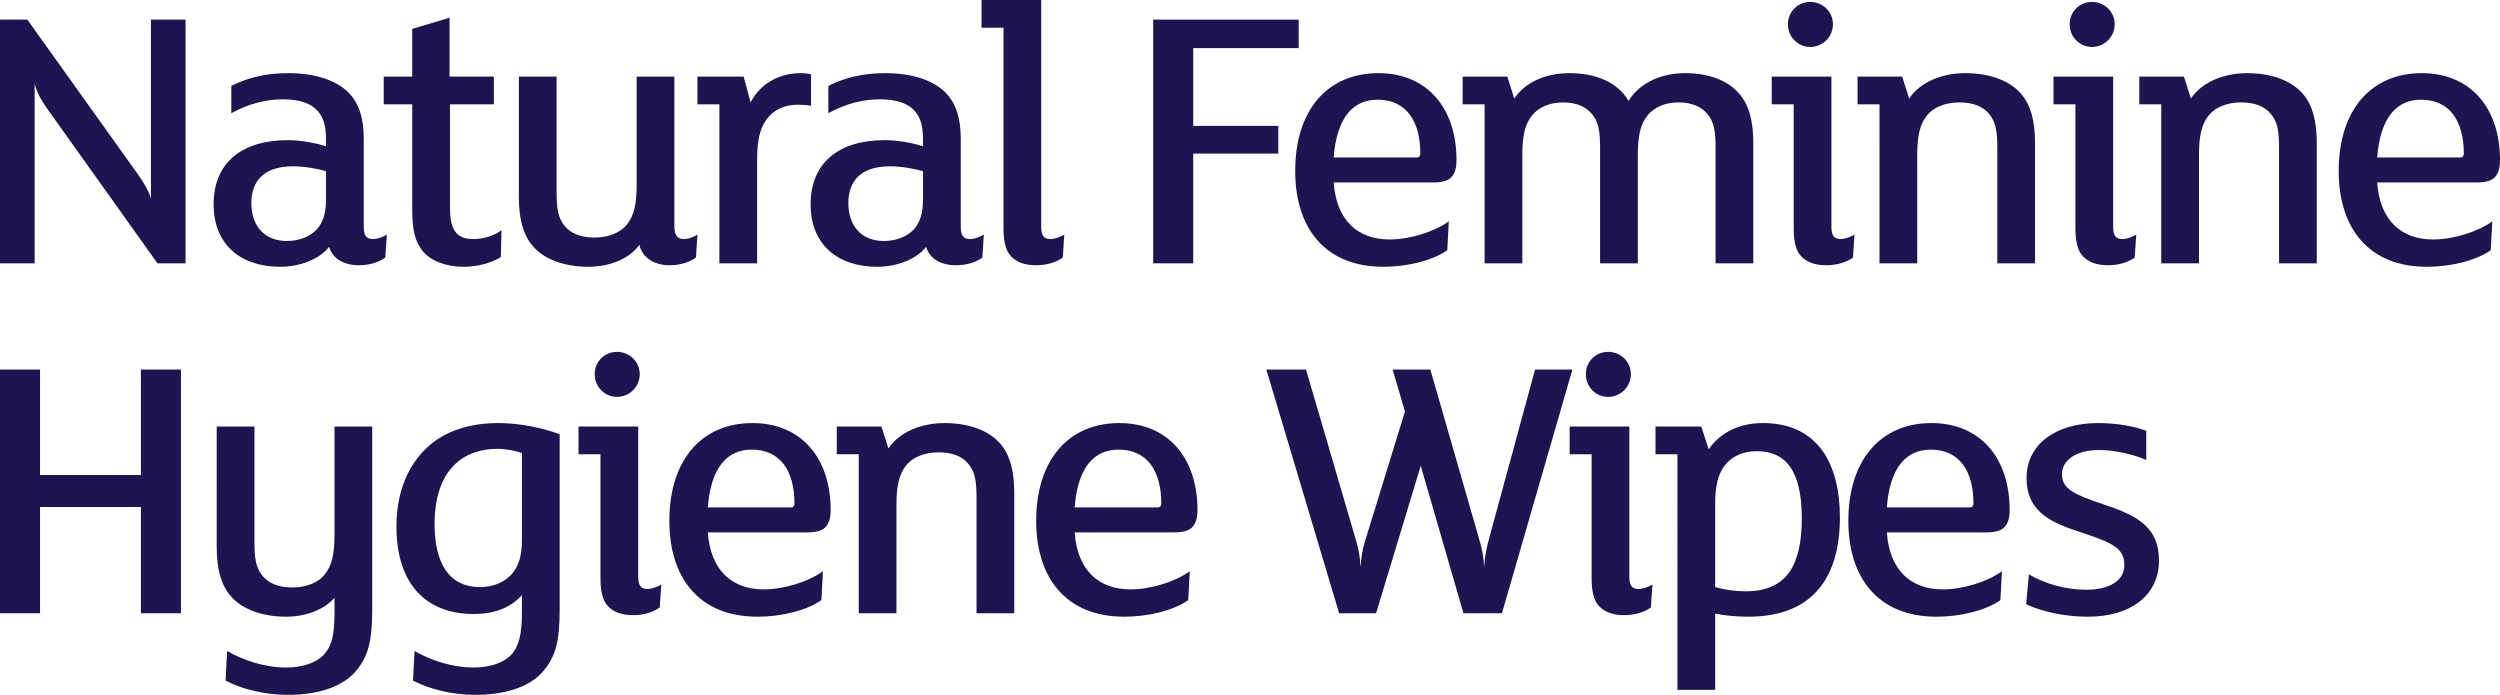
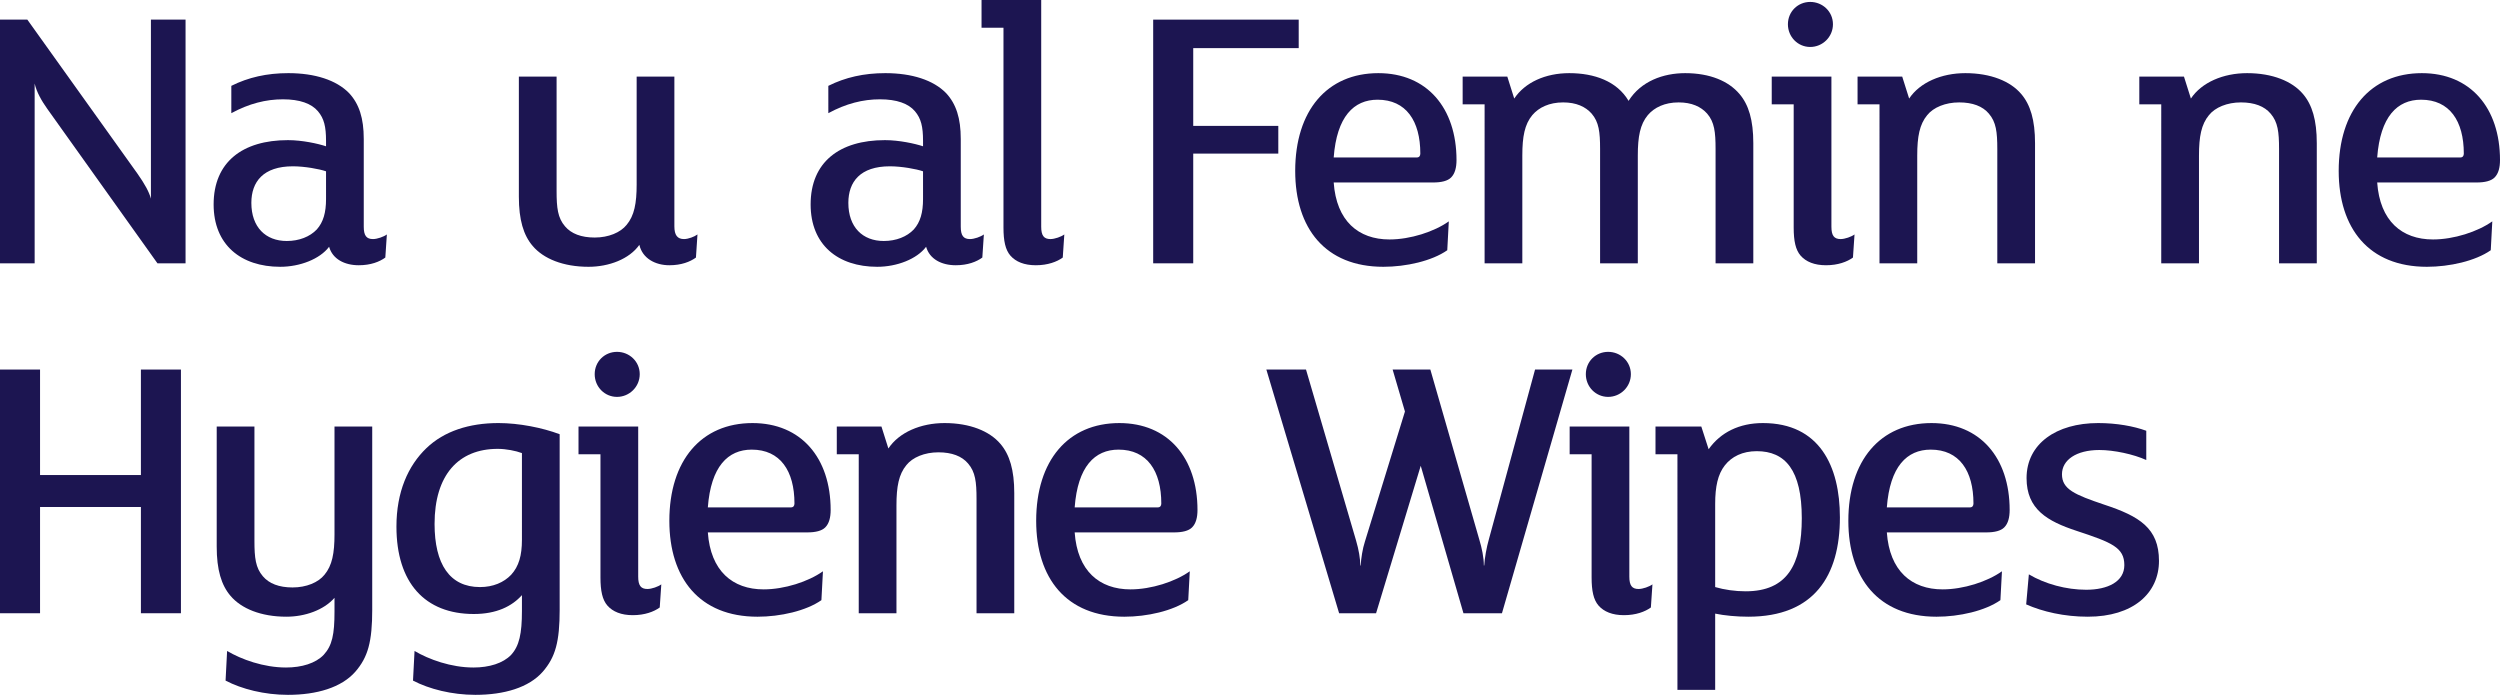
<svg xmlns="http://www.w3.org/2000/svg" version="1.1" x="0px" y="0px" width="443.221px" height="123.189px" viewBox="0 0 443.221 123.189" style="overflow:visible;enable-background:new 0 0 443.221 123.189;" xml:space="preserve">
  <style type="text/css">
	.st0{fill:#1C1551;}
</style>
  <defs>
</defs>
  <g>
    <path class="st0" d="M32.896,46.684h-4.98L8.397,19.315c-1.024-1.433-1.911-3.003-2.254-4.504v31.873H0V3.48h4.847l19.52,27.3   c1.296,1.843,2.048,3.208,2.39,4.436V3.48h6.14V46.684z" />
    <path class="st0" d="M68.313,45.66c-1.024,0.751-2.593,1.365-4.71,1.365c-2.523,0-4.641-1.092-5.256-3.276   c-1.636,2.184-5.186,3.55-8.666,3.55c-6.961,0-11.808-3.891-11.808-11.058c0-7.506,5.119-11.397,13.174-11.397   c2.523,0,5.322,0.615,6.755,1.092V24.98c0-2.525-0.342-3.958-1.433-5.256c-1.16-1.365-3.208-2.116-6.21-2.116   c-3.005,0-6.007,0.751-9.148,2.458V15.22c3.005-1.501,6.279-2.252,10.102-2.252c4.71,0,8.53,1.228,10.784,3.549   c1.775,1.911,2.593,4.436,2.593,8.123V40.2c0,1.569,0.479,2.184,1.639,2.184c0.751,0,1.911-0.409,2.457-0.819L68.313,45.66z    M57.802,30.372c-1.16-0.409-3.823-0.888-5.87-0.888c-5.253,0-7.37,2.731-7.37,6.484c0,4.3,2.526,6.757,6.279,6.757   c2.184,0,4.095-0.75,5.322-2.046c1.16-1.298,1.639-3.003,1.639-5.392V30.372z" />
-     <path class="st0" d="M88.781,45.592c-1.569,0.956-3.959,1.707-6.619,1.707c-3.141,0-5.87-1.092-7.237-2.799   c-1.363-1.707-1.842-3.753-1.842-7.371V18.496h-5.05v-4.913h5.05V5.119l6.619-1.98v10.443h7.852v4.913h-7.782v18.223   c0,3.821,0.954,5.664,4.162,5.664c1.911,0,3.823-0.683,4.983-1.569L88.781,45.592z" />
    <path class="st0" d="M123.383,45.66c-1.024,0.751-2.593,1.365-4.71,1.365c-2.523,0-4.777-1.228-5.322-3.617   c-1.775,2.525-5.392,3.891-9.009,3.891c-4.504,0-7.985-1.434-9.896-3.686c-1.639-1.911-2.457-4.641-2.457-8.736V13.583h6.688v20.27   c0,3.003,0.203,4.778,1.499,6.279c1.094,1.296,2.869,1.98,5.256,1.98c2.457,0,4.574-0.888,5.664-2.252   c1.366-1.639,1.775-3.823,1.775-7.167V13.583h6.688v26.549c0,1.569,0.545,2.252,1.708,2.252c0.748,0,1.842-0.409,2.387-0.819   L123.383,45.66z" />
-     <path class="st0" d="M143.784,18.769c-0.479-0.136-1.705-0.204-2.32-0.204c-2.32,0-4.165,0.819-5.392,2.388   c-1.366,1.707-1.842,3.959-1.842,7.371v18.36h-6.691V18.496h-3.889v-4.913h8.191l1.23,4.572c1.705-3.344,5.116-5.187,8.872-5.187   c0.748,0,1.433,0.068,1.842,0.204V18.769z" />
    <path class="st0" d="M174.155,45.66c-1.024,0.751-2.593,1.365-4.71,1.365c-2.523,0-4.641-1.092-5.256-3.276   c-1.636,2.184-5.186,3.55-8.666,3.55c-6.961,0-11.808-3.891-11.808-11.058c0-7.506,5.119-11.397,13.171-11.397   c2.526,0,5.325,0.615,6.758,1.092V24.98c0-2.525-0.342-3.958-1.433-5.256c-1.16-1.365-3.208-2.116-6.21-2.116   c-3.005,0-6.007,0.751-9.148,2.458V15.22c3.005-1.501,6.279-2.252,10.102-2.252c4.71,0,8.53,1.228,10.784,3.549   c1.775,1.911,2.593,4.436,2.593,8.123V40.2c0,1.569,0.479,2.184,1.639,2.184c0.751,0,1.911-0.409,2.457-0.819L174.155,45.66z    M163.643,30.372c-1.16-0.409-3.823-0.888-5.87-0.888c-5.256,0-7.37,2.731-7.37,6.484c0,4.3,2.526,6.757,6.279,6.757   c2.184,0,4.095-0.75,5.322-2.046c1.16-1.298,1.639-3.003,1.639-5.392V30.372z" />
    <path class="st0" d="M188.416,45.66c-1.024,0.751-2.663,1.365-4.777,1.365c-2.048,0-3.55-0.613-4.504-1.705   c-0.888-1.024-1.23-2.594-1.23-4.983V4.915h-3.889V0h10.578v40.2c0,1.569,0.479,2.184,1.639,2.184c0.751,0,1.911-0.409,2.457-0.819   L188.416,45.66z" />
    <path class="st0" d="M230.245,8.532h-18.699v13.787h15.082v4.913h-15.082v19.452h-7.1V3.48h25.799V8.532z" />
    <path class="st0" d="M257.265,31.464c-0.612,0.615-1.705,0.888-3.208,0.888h-17.608c0.479,6.825,4.368,10.101,9.896,10.101   c3.686,0,7.918-1.365,10.511-3.208l-0.273,5.119c-2.729,1.911-7.303,2.935-11.329,2.935c-10.305,0-15.63-6.826-15.63-16.995   c0-10.716,5.665-17.336,14.743-17.336c8.6,0,13.855,6.143,13.855,15.424C258.222,29.689,257.95,30.781,257.265,31.464z    M244.231,17.677c-4.232,0-7.237,3.003-7.782,10.239h14.743c0.409,0,0.615-0.273,0.615-0.683   C251.807,21.431,249.28,17.677,244.231,17.677z" />
    <path class="st0" d="M310.839,46.684h-6.688V26.413c0-3.002-0.203-4.777-1.499-6.278c-1.094-1.228-2.732-1.98-5.053-1.98   c-2.457,0-4.298,0.888-5.459,2.252c-1.366,1.637-1.775,3.821-1.775,7.167v13.513v5.596h-6.688V26.413   c0-3.002-0.206-4.777-1.502-6.278c-1.09-1.228-2.729-1.98-5.05-1.98c-2.457,0-4.301,0.888-5.462,2.252   c-1.363,1.637-1.772,3.821-1.772,7.167v19.109h-6.688V18.496h-3.892v-4.913h7.918l1.227,3.889c1.911-2.866,5.528-4.504,9.76-4.504   c4.438,0,8.463,1.433,10.511,4.915c2.184-3.482,6.143-4.915,10.033-4.915c4.438,0,7.712,1.433,9.624,3.686   c1.639,1.91,2.457,4.641,2.457,8.736V46.684z" />
    <path class="st0" d="M328.508,45.66c-1.024,0.751-2.66,1.365-4.777,1.365c-2.048,0-3.547-0.613-4.504-1.705   c-0.888-1.024-1.227-2.594-1.227-4.983v-21.84h-3.892v-4.913h10.581V40.2c0,1.569,0.476,2.184,1.636,2.184   c0.751,0,1.911-0.409,2.46-0.819L328.508,45.66z M320.932,8.327c-2.184,0-3.956-1.775-3.956-4.027s1.772-3.958,3.956-3.958   c2.184,0,4.029,1.705,4.029,3.958S323.116,8.327,320.932,8.327z" />
    <path class="st0" d="M360.786,46.684h-6.688V26.413c0-3.002-0.206-4.777-1.502-6.278c-1.09-1.296-2.866-1.98-5.256-1.98   c-2.457,0-4.571,0.888-5.664,2.252c-1.363,1.637-1.772,3.821-1.772,7.167v19.109h-6.691V18.496h-3.889v-4.913h7.918l1.227,3.889   c1.911-2.866,5.734-4.504,9.966-4.504c4.504,0,7.985,1.433,9.896,3.686c1.639,1.91,2.457,4.641,2.457,8.736V46.684z" />
-     <path class="st0" d="M378.458,45.66c-1.024,0.751-2.66,1.365-4.777,1.365c-2.048,0-3.547-0.613-4.504-1.705   c-0.888-1.024-1.227-2.594-1.227-4.983v-21.84h-3.892v-4.913h10.581V40.2c0,1.569,0.476,2.184,1.636,2.184   c0.751,0,1.911-0.409,2.46-0.819L378.458,45.66z M370.882,8.327c-2.184,0-3.956-1.775-3.956-4.027s1.772-3.958,3.956-3.958   s4.029,1.705,4.029,3.958S373.066,8.327,370.882,8.327z" />
    <path class="st0" d="M410.737,46.684h-6.688V26.413c0-3.002-0.206-4.777-1.502-6.278c-1.09-1.296-2.866-1.98-5.256-1.98   c-2.457,0-4.571,0.888-5.664,2.252c-1.363,1.637-1.772,3.821-1.772,7.167v19.109h-6.691V18.496h-3.889v-4.913h7.918l1.227,3.889   c1.911-2.866,5.734-4.504,9.966-4.504c4.504,0,7.985,1.433,9.896,3.686c1.639,1.91,2.457,4.641,2.457,8.736V46.684z" />
    <path class="st0" d="M442.264,31.464c-0.615,0.615-1.705,0.888-3.208,0.888h-17.608c0.479,6.825,4.368,10.101,9.896,10.101   c3.686,0,7.918-1.365,10.511-3.208l-0.273,5.119c-2.729,1.911-7.303,2.935-11.329,2.935c-10.305,0-15.63-6.826-15.63-16.995   c0-10.716,5.664-17.336,14.743-17.336c8.6,0,13.855,6.143,13.855,15.424C443.221,29.689,442.949,30.781,442.264,31.464z    M429.23,17.677c-4.232,0-7.234,3.003-7.782,10.239h14.743c0.409,0,0.615-0.273,0.615-0.683   C436.805,21.431,434.279,17.677,429.23,17.677z" />
    <path class="st0" d="M32.079,108.72h-7.097V89.884H7.1v18.837H0V65.517h7.1v18.702h17.881V65.517h7.097V108.72z" />
    <path class="st0" d="M65.993,108.037c0,5.734-0.751,8.463-3.002,11.056c-2.457,2.799-6.825,4.095-11.944,4.095   c-4.165,0-8.191-1.024-11.056-2.525l0.273-5.256c2.526,1.501,6.482,2.935,10.441,2.935c2.799,0,5.256-0.751,6.688-2.252   c1.502-1.639,1.911-3.618,1.911-7.644v-2.458c-1.911,2.184-5.256,3.346-8.53,3.346c-4.504,0-7.985-1.434-9.896-3.686   c-1.639-1.911-2.457-4.641-2.457-8.736V75.62h6.688v20.27c0,3.003,0.203,4.778,1.499,6.279c1.094,1.296,2.869,1.98,5.256,1.98   c2.457,0,4.574-0.888,5.664-2.252c1.366-1.639,1.775-3.823,1.775-7.167V75.62h6.688V108.037z" />
    <path class="st0" d="M99.223,108.037c0,5.734-0.748,8.463-3.002,11.056c-2.457,2.799-6.825,4.095-11.944,4.095   c-4.162,0-8.191-1.024-11.056-2.525l0.273-5.256c2.526,1.501,6.485,2.935,10.444,2.935c2.796,0,5.253-0.751,6.688-2.252   c1.433-1.571,1.908-3.755,1.908-7.78v-2.799c-1.772,1.98-4.504,3.344-8.53,3.344c-8.666,0-13.719-5.528-13.719-15.493   c0-6.143,2.048-10.784,5.325-13.923c3.138-3.003,7.576-4.436,12.762-4.436c3.617,0,7.782,0.819,10.85,1.98V108.037z M92.534,80.328   c-1.09-0.409-2.796-0.751-4.298-0.751c-6.961,0-11.193,4.642-11.193,13.309c0,7.099,2.663,11.194,8.054,11.194   c2.32,0,4.229-0.819,5.528-2.184c1.363-1.502,1.908-3.412,1.908-6.211V80.328z" />
    <path class="st0" d="M116.964,107.697c-1.024,0.751-2.66,1.365-4.777,1.365c-2.048,0-3.547-0.613-4.504-1.705   c-0.888-1.024-1.227-2.594-1.227-4.983v-21.84h-3.892V75.62h10.581v26.617c0,1.569,0.476,2.184,1.636,2.184   c0.751,0,1.911-0.409,2.46-0.819L116.964,107.697z M109.388,70.364c-2.184,0-3.956-1.775-3.956-4.027   c0-2.252,1.772-3.958,3.956-3.958c2.184,0,4.029,1.705,4.029,3.958C113.417,68.589,111.572,70.364,109.388,70.364z" />
    <path class="st0" d="M146.308,93.501c-0.612,0.615-1.705,0.888-3.208,0.888h-17.608c0.479,6.825,4.368,10.101,9.896,10.101   c3.686,0,7.918-1.365,10.511-3.208l-0.273,5.119c-2.729,1.911-7.303,2.935-11.329,2.935c-10.305,0-15.63-6.826-15.63-16.995   c0-10.716,5.664-17.336,14.743-17.336c8.6,0,13.855,6.143,13.855,15.424C147.265,91.725,146.992,92.817,146.308,93.501z    M133.273,79.713c-4.232,0-7.237,3.003-7.782,10.239h14.743c0.409,0,0.615-0.273,0.615-0.683   C140.849,83.468,138.323,79.713,133.273,79.713z" />
    <path class="st0" d="M179.816,108.72h-6.688V88.449c0-3.002-0.206-4.777-1.502-6.278c-1.09-1.296-2.866-1.98-5.256-1.98   c-2.457,0-4.571,0.888-5.665,2.252c-1.363,1.637-1.772,3.821-1.772,7.167v19.109h-6.688V80.533h-3.892V75.62h7.918l1.227,3.889   c1.911-2.866,5.734-4.504,9.966-4.504c4.504,0,7.985,1.433,9.896,3.686c1.639,1.91,2.457,4.641,2.457,8.736V108.72z" />
    <path class="st0" d="M211.343,93.501c-0.612,0.615-1.705,0.888-3.208,0.888h-17.608c0.479,6.825,4.368,10.101,9.896,10.101   c3.686,0,7.918-1.365,10.511-3.208l-0.273,5.119c-2.729,1.911-7.303,2.935-11.329,2.935c-10.305,0-15.63-6.826-15.63-16.995   c0-10.716,5.664-17.336,14.743-17.336c8.6,0,13.855,6.143,13.855,15.424C212.301,91.725,212.028,92.817,211.343,93.501z    M198.309,79.713c-4.232,0-7.237,3.003-7.782,10.239h14.743c0.409,0,0.615-0.273,0.615-0.683   C205.885,83.468,203.358,79.713,198.309,79.713z" />
    <path class="st0" d="M278.769,65.517L266.28,108.72h-6.828l-7.573-26.14l-7.918,26.14h-6.552l-12.901-43.203h7.031l8.872,30.304   c0.479,1.639,0.751,3.208,0.751,4.436h0.07c0.067-1.228,0.339-3.003,0.748-4.232l7.1-23.068l-2.184-7.44h6.688l8.666,30.099   c0.479,1.569,0.821,3.276,0.821,4.641h0.067c0.07-1.296,0.409-3.208,0.821-4.641l8.188-30.099H278.769z" />
    <path class="st0" d="M292.682,107.697c-1.024,0.751-2.66,1.365-4.777,1.365c-2.048,0-3.547-0.613-4.504-1.705   c-0.888-1.024-1.227-2.594-1.227-4.983v-21.84h-3.892V75.62h10.581v26.617c0,1.569,0.476,2.184,1.636,2.184   c0.751,0,1.911-0.409,2.46-0.819L292.682,107.697z M285.106,70.364c-2.184,0-3.956-1.775-3.956-4.027   c0-2.252,1.772-3.958,3.956-3.958c2.184,0,4.029,1.705,4.029,3.958C289.135,68.589,287.29,70.364,285.106,70.364z" />
    <path class="st0" d="M309.948,109.335c-2.048,0-4.232-0.206-5.867-0.547v13.513h-6.691V80.533H293.5V75.62h8.121l1.299,4.026   c2.114-3.002,5.458-4.641,9.621-4.641c10.036,0,13.652,7.644,13.652,16.721C326.193,102.1,321.619,109.335,309.948,109.335z    M311.45,79.988c-2.526,0-4.438,0.956-5.664,2.525c-1.23,1.569-1.705,3.753-1.705,6.825v14.743c1.636,0.477,3.547,0.75,5.392,0.75   c7.37,0,9.963-4.709,9.963-12.966C319.435,83.332,316.5,79.988,311.45,79.988z" />
    <path class="st0" d="M355.331,93.501c-0.612,0.615-1.705,0.888-3.208,0.888h-17.608c0.479,6.825,4.368,10.101,9.896,10.101   c3.686,0,7.918-1.365,10.511-3.208l-0.273,5.119c-2.729,1.911-7.303,2.935-11.329,2.935c-10.305,0-15.63-6.826-15.63-16.995   c0-10.716,5.665-17.336,14.743-17.336c8.6,0,13.855,6.143,13.855,15.424C356.288,91.725,356.015,92.817,355.331,93.501z    M342.296,79.713c-4.232,0-7.237,3.003-7.782,10.239h14.743c0.409,0,0.615-0.273,0.615-0.683   C349.872,83.468,347.346,79.713,342.296,79.713z" />
    <path class="st0" d="M370.137,109.335c-4.165,0-7.988-0.888-10.92-2.184l0.476-5.324c2.869,1.705,6.622,2.729,10.169,2.729   c3.823,0,6.758-1.433,6.758-4.368c0-3.14-2.254-4.026-8.463-6.073c-5.186-1.707-8.872-3.823-8.872-9.351   c0-6.073,5.256-9.76,12.695-9.76c3.274,0,6.279,0.547,8.53,1.365v5.187c-2.251-1.024-5.731-1.775-8.324-1.775   c-4.095,0-6.622,1.775-6.622,4.3c0,2.663,2.254,3.618,7.506,5.392c6.213,2.048,9.693,4.164,9.693,9.964   C382.763,105.172,378.189,109.335,370.137,109.335z" />
  </g>
</svg>